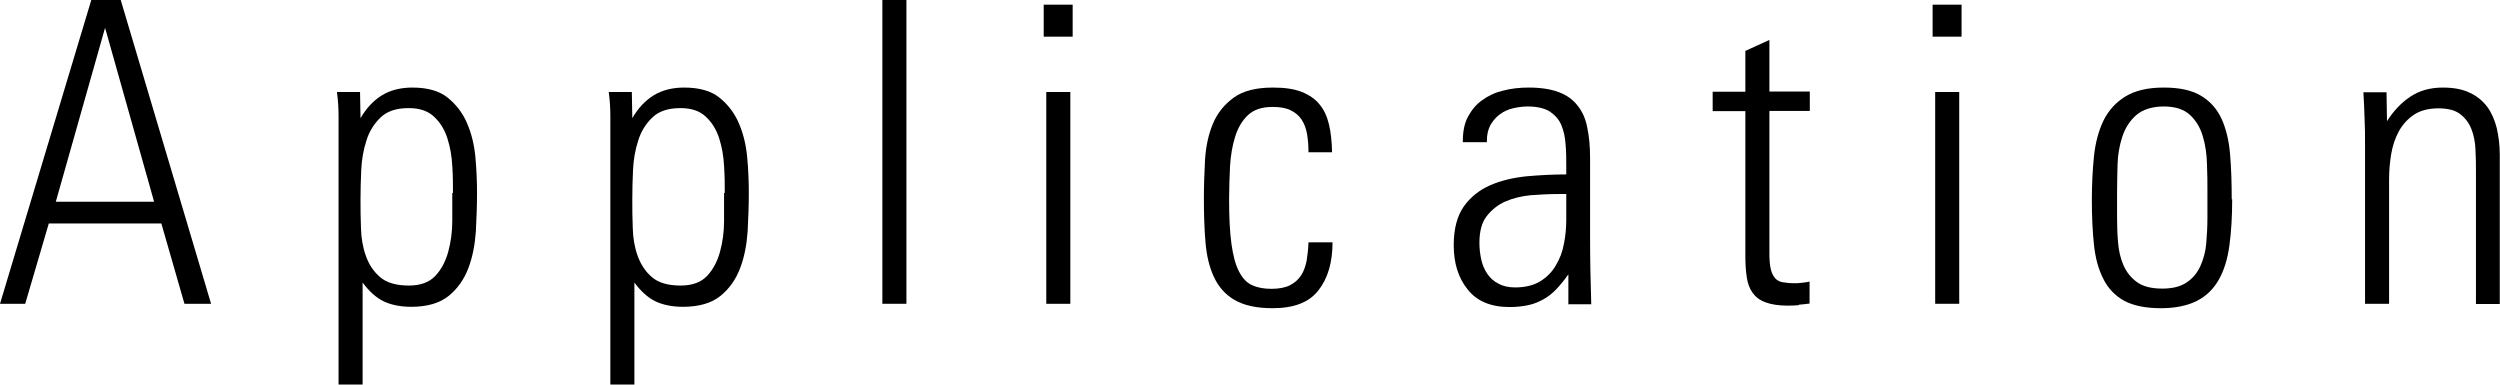
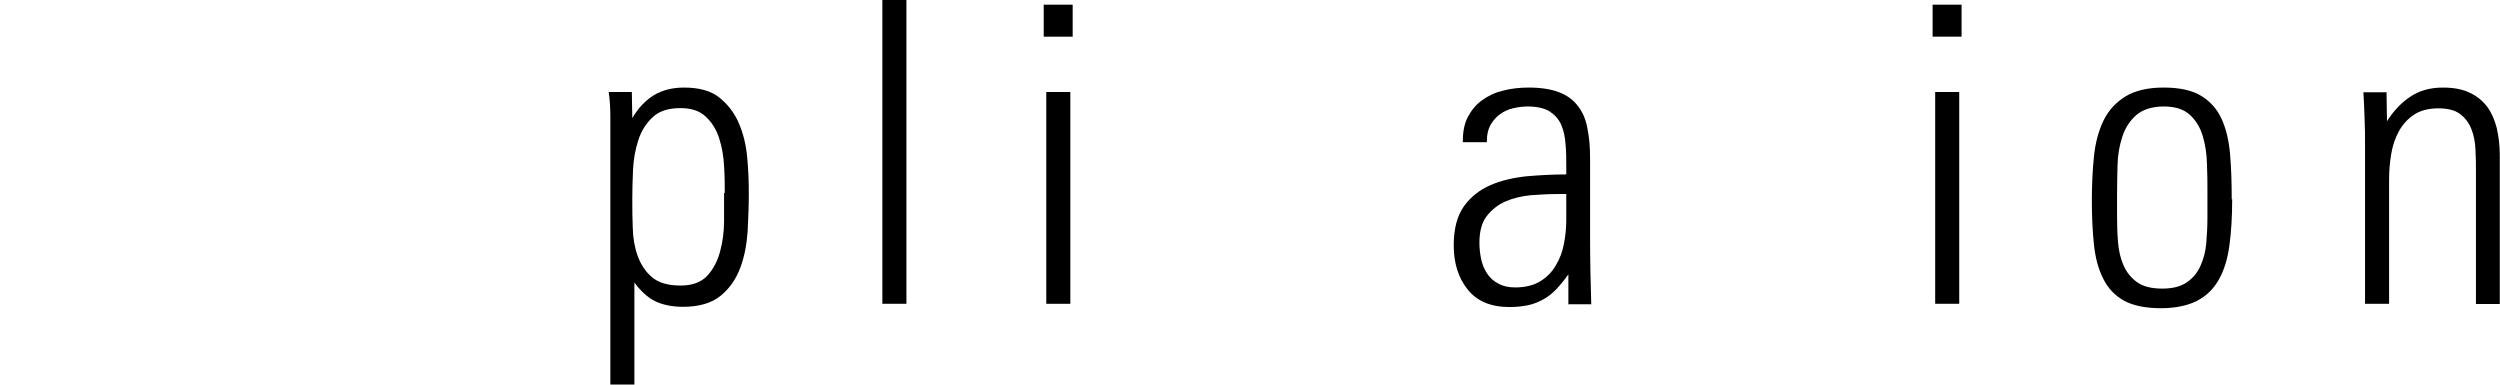
<svg xmlns="http://www.w3.org/2000/svg" id="_レイヤー_2" data-name="レイヤー 2" viewBox="0 0 107.07 16.47">
  <g id="design">
-     <path d="m7.9,13.01l-.99-3.44H2.09l-1.01,3.44H0L3.91,0h1.26l3.87,13.01h-1.13ZM4.5,1.19l-2.11,7.45h4.21L4.5,1.19Z" />
-     <path d="m20.43,8.26c0,.53-.02,1.08-.05,1.65-.04.57-.14,1.1-.32,1.57-.18.48-.46.88-.84,1.19-.38.31-.92.47-1.61.47-.45,0-.85-.08-1.17-.23-.33-.16-.63-.43-.91-.81v4.37h-1.03V4.99c0-.35-.02-.7-.07-1.05h.99l.02,1.12c.25-.43.56-.76.92-.98.36-.22.8-.33,1.3-.33.64,0,1.15.14,1.51.43s.64.65.83,1.09c.19.44.31.92.36,1.46.05.53.07,1.05.07,1.54Zm-1.03,0c0-.35,0-.73-.03-1.15-.02-.42-.09-.81-.21-1.19-.12-.37-.31-.68-.57-.92-.26-.25-.62-.37-1.09-.37-.52,0-.92.13-1.2.4-.28.27-.49.6-.61,1-.13.4-.2.82-.22,1.27-.02.45-.03.86-.03,1.23,0,.4,0,.81.02,1.24.01.43.08.83.21,1.19.13.37.33.67.61.91.28.24.69.36,1.23.36.5,0,.88-.14,1.14-.42s.44-.63.55-1.04c.11-.41.17-.85.17-1.3,0-.45,0-.86,0-1.2Z" />
    <path d="m32.07,8.26c0,.53-.02,1.08-.05,1.65-.04.57-.14,1.1-.32,1.57-.18.48-.46.88-.84,1.19-.38.31-.92.47-1.61.47-.45,0-.85-.08-1.17-.23-.33-.16-.63-.43-.91-.81v4.37h-1.03V4.99c0-.35-.02-.7-.07-1.05h.99l.02,1.12c.25-.43.56-.76.92-.98.36-.22.8-.33,1.3-.33.64,0,1.15.14,1.51.43s.64.65.83,1.09c.19.44.31.92.36,1.46.05.53.07,1.05.07,1.54Zm-1.03,0c0-.35,0-.73-.03-1.15-.02-.42-.09-.81-.21-1.19-.12-.37-.31-.68-.57-.92-.26-.25-.62-.37-1.09-.37-.52,0-.92.13-1.2.4-.28.27-.49.6-.61,1-.13.4-.2.82-.22,1.27-.02.45-.03.86-.03,1.23,0,.4,0,.81.02,1.24.01.43.08.83.21,1.19s.33.67.61.91c.28.24.69.36,1.23.36.5,0,.88-.14,1.14-.42s.44-.63.55-1.04c.11-.41.17-.85.17-1.3,0-.45,0-.86,0-1.2Z" />
    <path d="m37.79,13.01V0h1.03v13.01h-1.03Z" />
    <path d="m44.7,1.57V.2h1.24v1.37h-1.24Zm.11,11.45V3.94h1.03v9.07h-1.03Z" />
-     <path d="m56.04,6.52c0-.28-.02-.53-.06-.77-.04-.24-.12-.45-.23-.62-.11-.17-.27-.31-.48-.41-.2-.1-.46-.14-.77-.14-.46,0-.81.12-1.05.35-.25.23-.43.54-.55.92-.12.38-.19.8-.22,1.27-.02.47-.04.94-.04,1.4,0,.78.03,1.42.1,1.92.07.5.17.89.32,1.18.15.29.33.49.56.59.23.11.51.16.83.16s.59-.05.79-.15c.2-.1.36-.24.48-.42s.19-.39.24-.63c.04-.24.07-.5.08-.79h1.03c0,.85-.2,1.54-.6,2.05-.4.52-1.05.77-1.97.77-.69,0-1.22-.12-1.62-.35s-.69-.56-.88-.97c-.2-.41-.32-.91-.37-1.49-.05-.58-.07-1.21-.07-1.89,0-.55.02-1.11.05-1.68.04-.57.15-1.08.34-1.53.19-.45.49-.82.89-1.11.4-.29.96-.43,1.68-.43.5,0,.92.06,1.24.19.32.13.58.31.76.54.19.23.32.52.4.86s.12.74.13,1.18h-1.03Z" />
    <path d="m67.17,13.01v-1.26c-.17.24-.34.45-.51.63s-.36.33-.56.44c-.2.11-.41.2-.65.25s-.5.08-.8.08c-.8,0-1.4-.25-1.8-.76-.4-.5-.59-1.13-.59-1.89,0-.71.15-1.26.44-1.67.29-.4.67-.7,1.13-.9s.98-.32,1.55-.38c.57-.05,1.14-.08,1.7-.08v-.34c0-.33,0-.64-.03-.95-.02-.31-.08-.58-.18-.82s-.27-.43-.49-.58c-.22-.14-.54-.22-.95-.22-.22,0-.43.03-.64.08-.21.05-.4.14-.56.26-.16.12-.29.27-.4.46-.1.19-.15.41-.15.66v.07h-1.03v-.05c0-.41.07-.76.22-1.04s.35-.53.61-.71c.26-.19.56-.33.9-.41.34-.09.71-.13,1.09-.13.53,0,.96.07,1.3.2.34.13.6.32.8.58.2.25.34.56.41.94.08.37.12.8.12,1.3v3.42c0,.95.02,1.9.05,2.84h-.99Zm-.09-4.7h-.34c-.38,0-.78.02-1.18.05-.4.04-.77.13-1.09.27-.32.14-.59.36-.8.63s-.31.66-.31,1.14c0,.25.03.49.08.72.05.23.14.43.26.61s.28.32.48.42c.2.11.44.16.71.16.43,0,.79-.09,1.07-.26.28-.17.51-.4.67-.68.17-.28.29-.59.35-.93.07-.34.1-.69.1-1.04v-1.1Z" />
-     <path d="m77.04,13.07c-.15.01-.3.02-.46.02-.4,0-.72-.05-.96-.14-.25-.09-.43-.23-.56-.41-.13-.18-.21-.4-.25-.67-.04-.26-.06-.57-.06-.92v-6.19h-1.4v-.83h1.4v-1.75l1.03-.47v2.21h1.73v.83h-1.73v6.1c0,.29.02.52.06.68.04.17.11.3.19.39.08.09.2.15.33.17.14.02.3.04.48.04.1,0,.21,0,.33-.02.13-.01.24-.03.33-.05v.94c-.16.02-.31.04-.46.05Z" />
    <path d="m82.77,1.57V.2h1.24v1.37h-1.24Zm.11,11.45V3.94h1.03v9.07h-1.03Z" />
    <path d="m95.6,8.53c0,.74-.04,1.41-.12,1.99-.08.58-.23,1.07-.46,1.47-.23.4-.54.7-.94.9-.4.2-.91.31-1.53.31-.66,0-1.19-.11-1.58-.32-.39-.22-.69-.53-.89-.94-.21-.41-.34-.89-.4-1.46-.06-.56-.09-1.2-.09-1.91,0-.66.03-1.28.09-1.87.06-.59.2-1.1.41-1.54.22-.44.53-.78.94-1.03.41-.25.95-.38,1.64-.38s1.22.12,1.61.36c.39.24.68.57.87.99.19.42.31.92.36,1.51.05.59.07,1.23.07,1.93Zm-1.06-.31c0-.37,0-.77-.02-1.2-.01-.43-.07-.82-.18-1.19-.11-.37-.29-.67-.55-.91-.26-.24-.63-.36-1.12-.36s-.91.13-1.19.38c-.28.25-.47.56-.59.93-.12.37-.19.77-.2,1.2-.01.43-.02.83-.02,1.19v1.04c0,.35.01.7.04,1.06s.1.69.23.99c.13.3.32.54.58.73.26.19.62.28,1.09.28.44,0,.79-.09,1.05-.27.26-.18.45-.41.58-.7s.22-.61.25-.97.05-.72.05-1.08v-1.12Z" />
    <path d="m106.04,13.01v-5.65c0-.3,0-.61-.02-.94-.01-.32-.07-.62-.17-.88-.1-.26-.26-.48-.48-.65-.22-.17-.53-.25-.94-.25s-.77.09-1.04.27c-.27.18-.49.42-.65.71-.16.29-.27.62-.33.98-.06.36-.09.72-.09,1.08v5.33h-1.03v-6.82c0-.37,0-.75-.02-1.12-.01-.38-.03-.75-.05-1.12h.99l.02,1.24c.28-.44.61-.79,1-1.05.39-.26.85-.39,1.39-.39.46,0,.84.07,1.15.22.31.14.56.35.75.6.19.26.32.56.41.91.08.35.13.73.13,1.13v6.41h-1.03Z" />
  </g>
</svg>